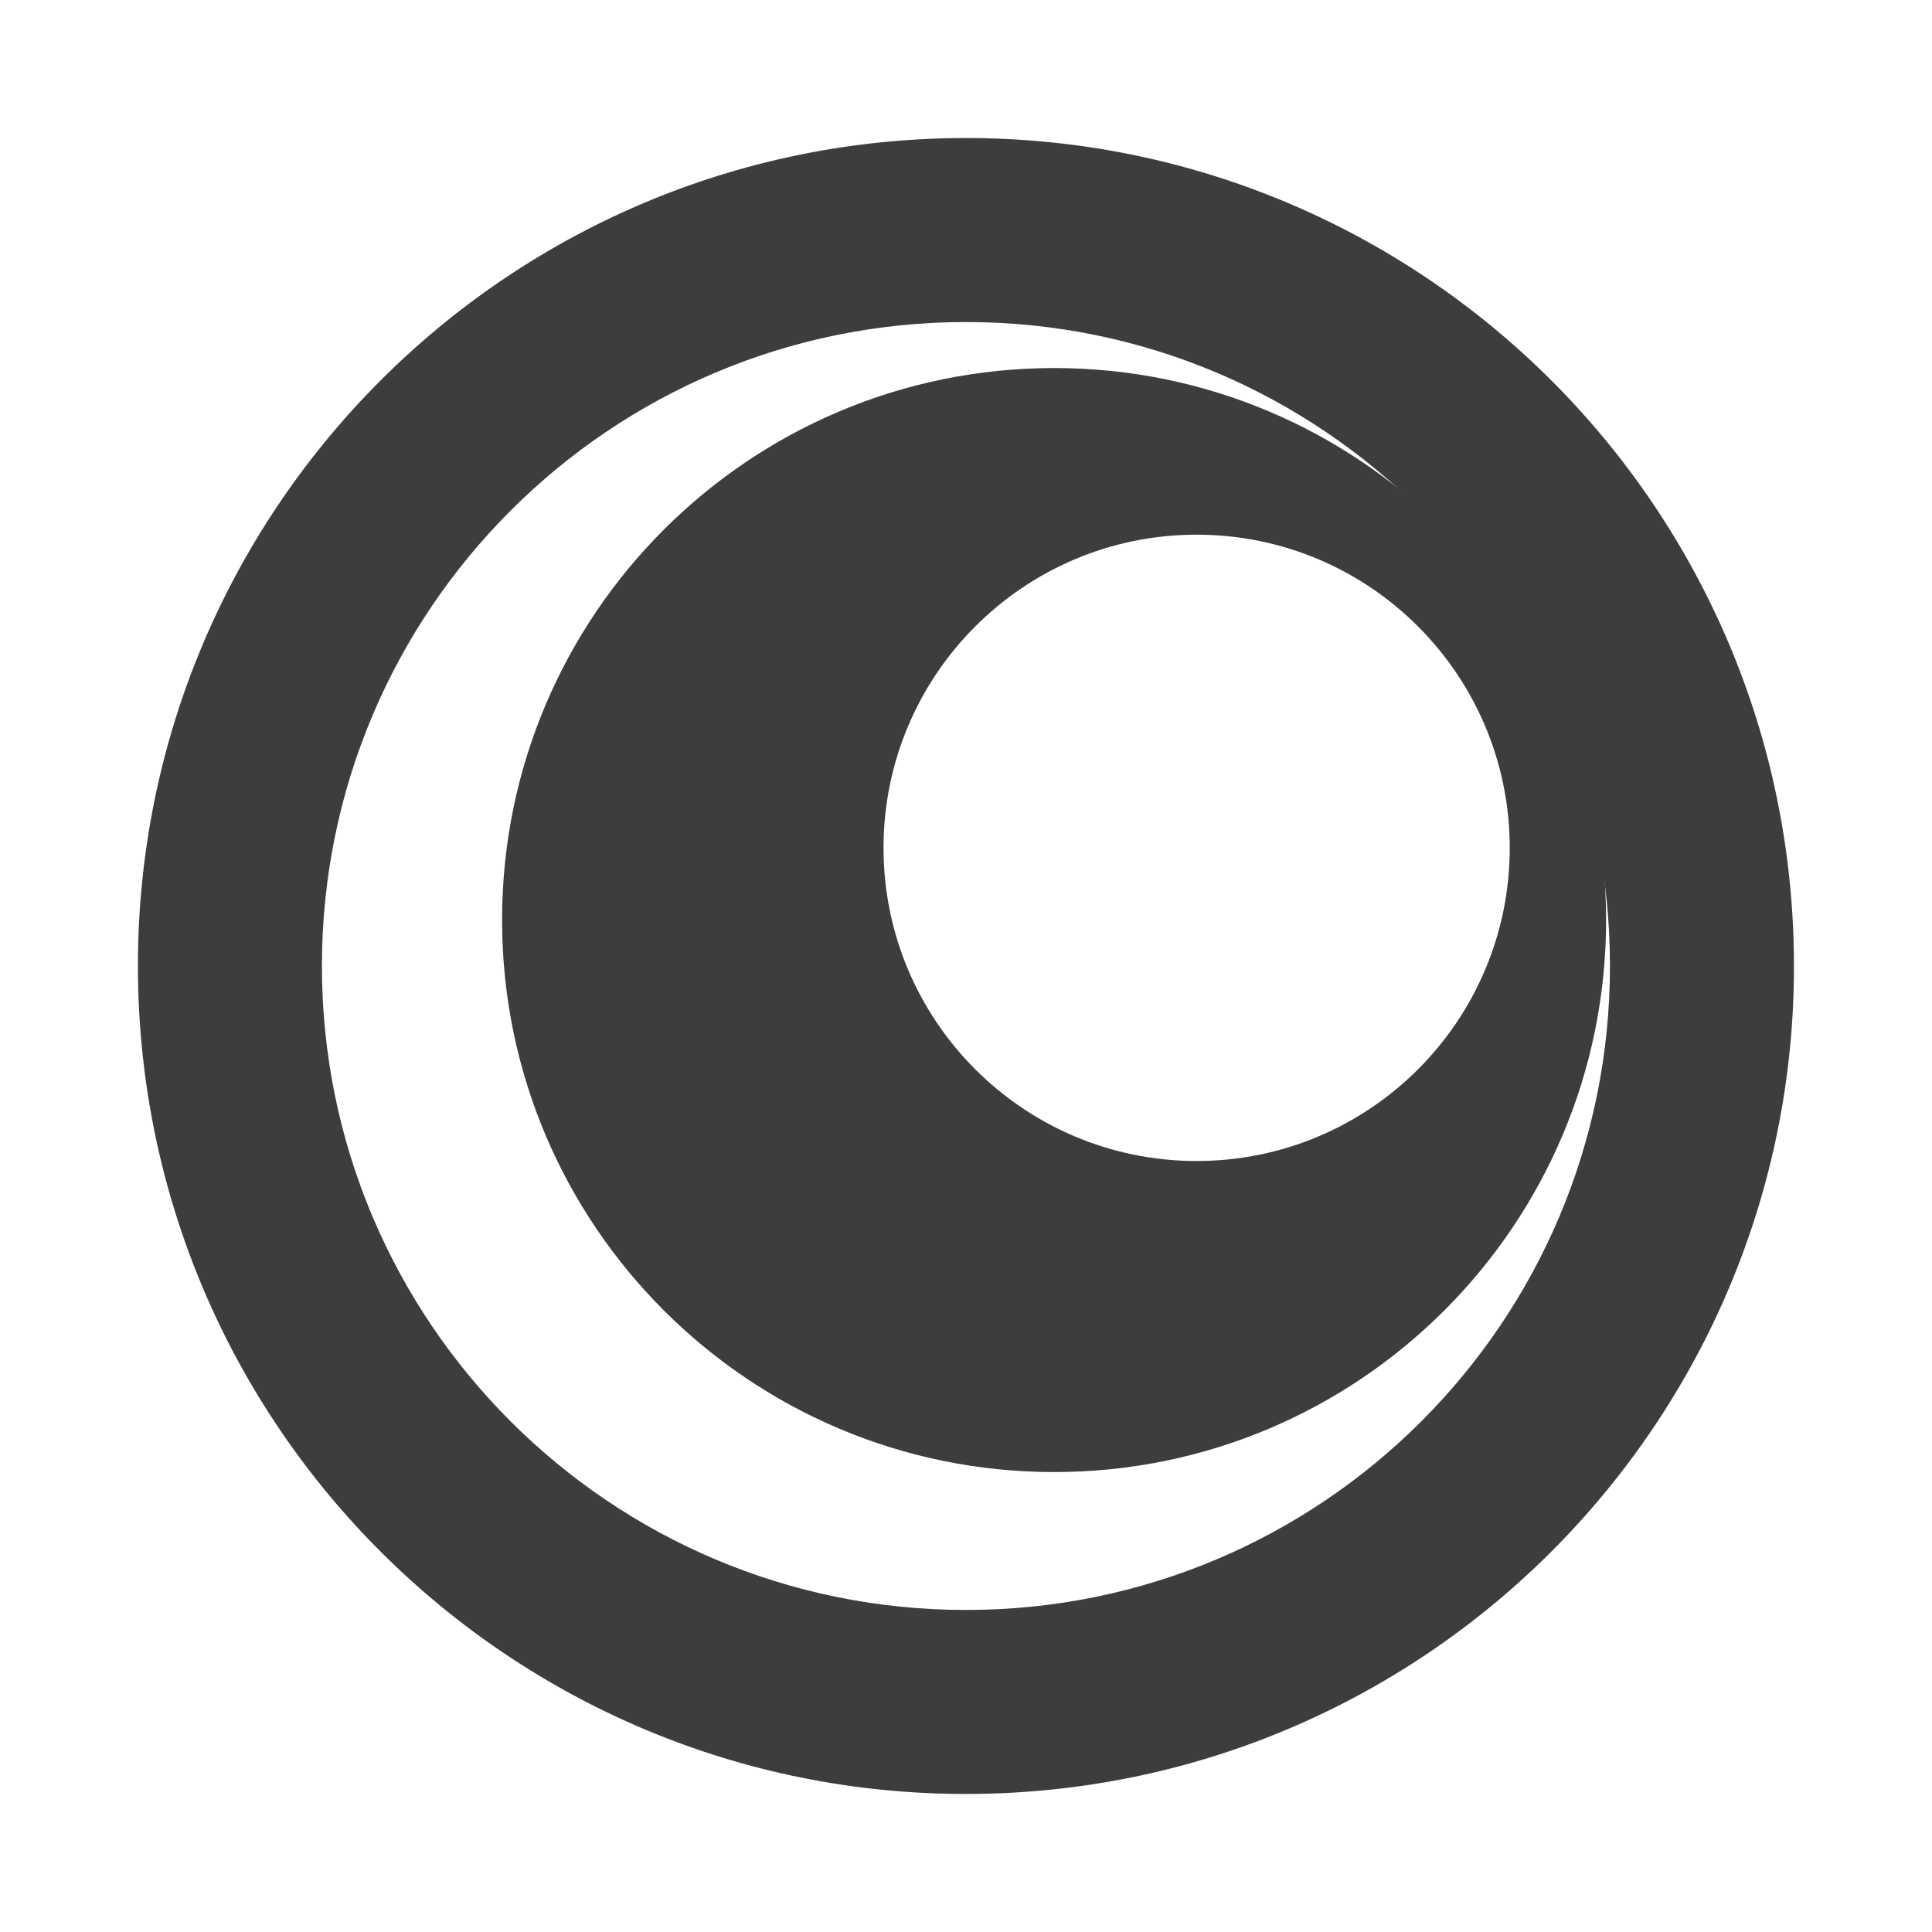
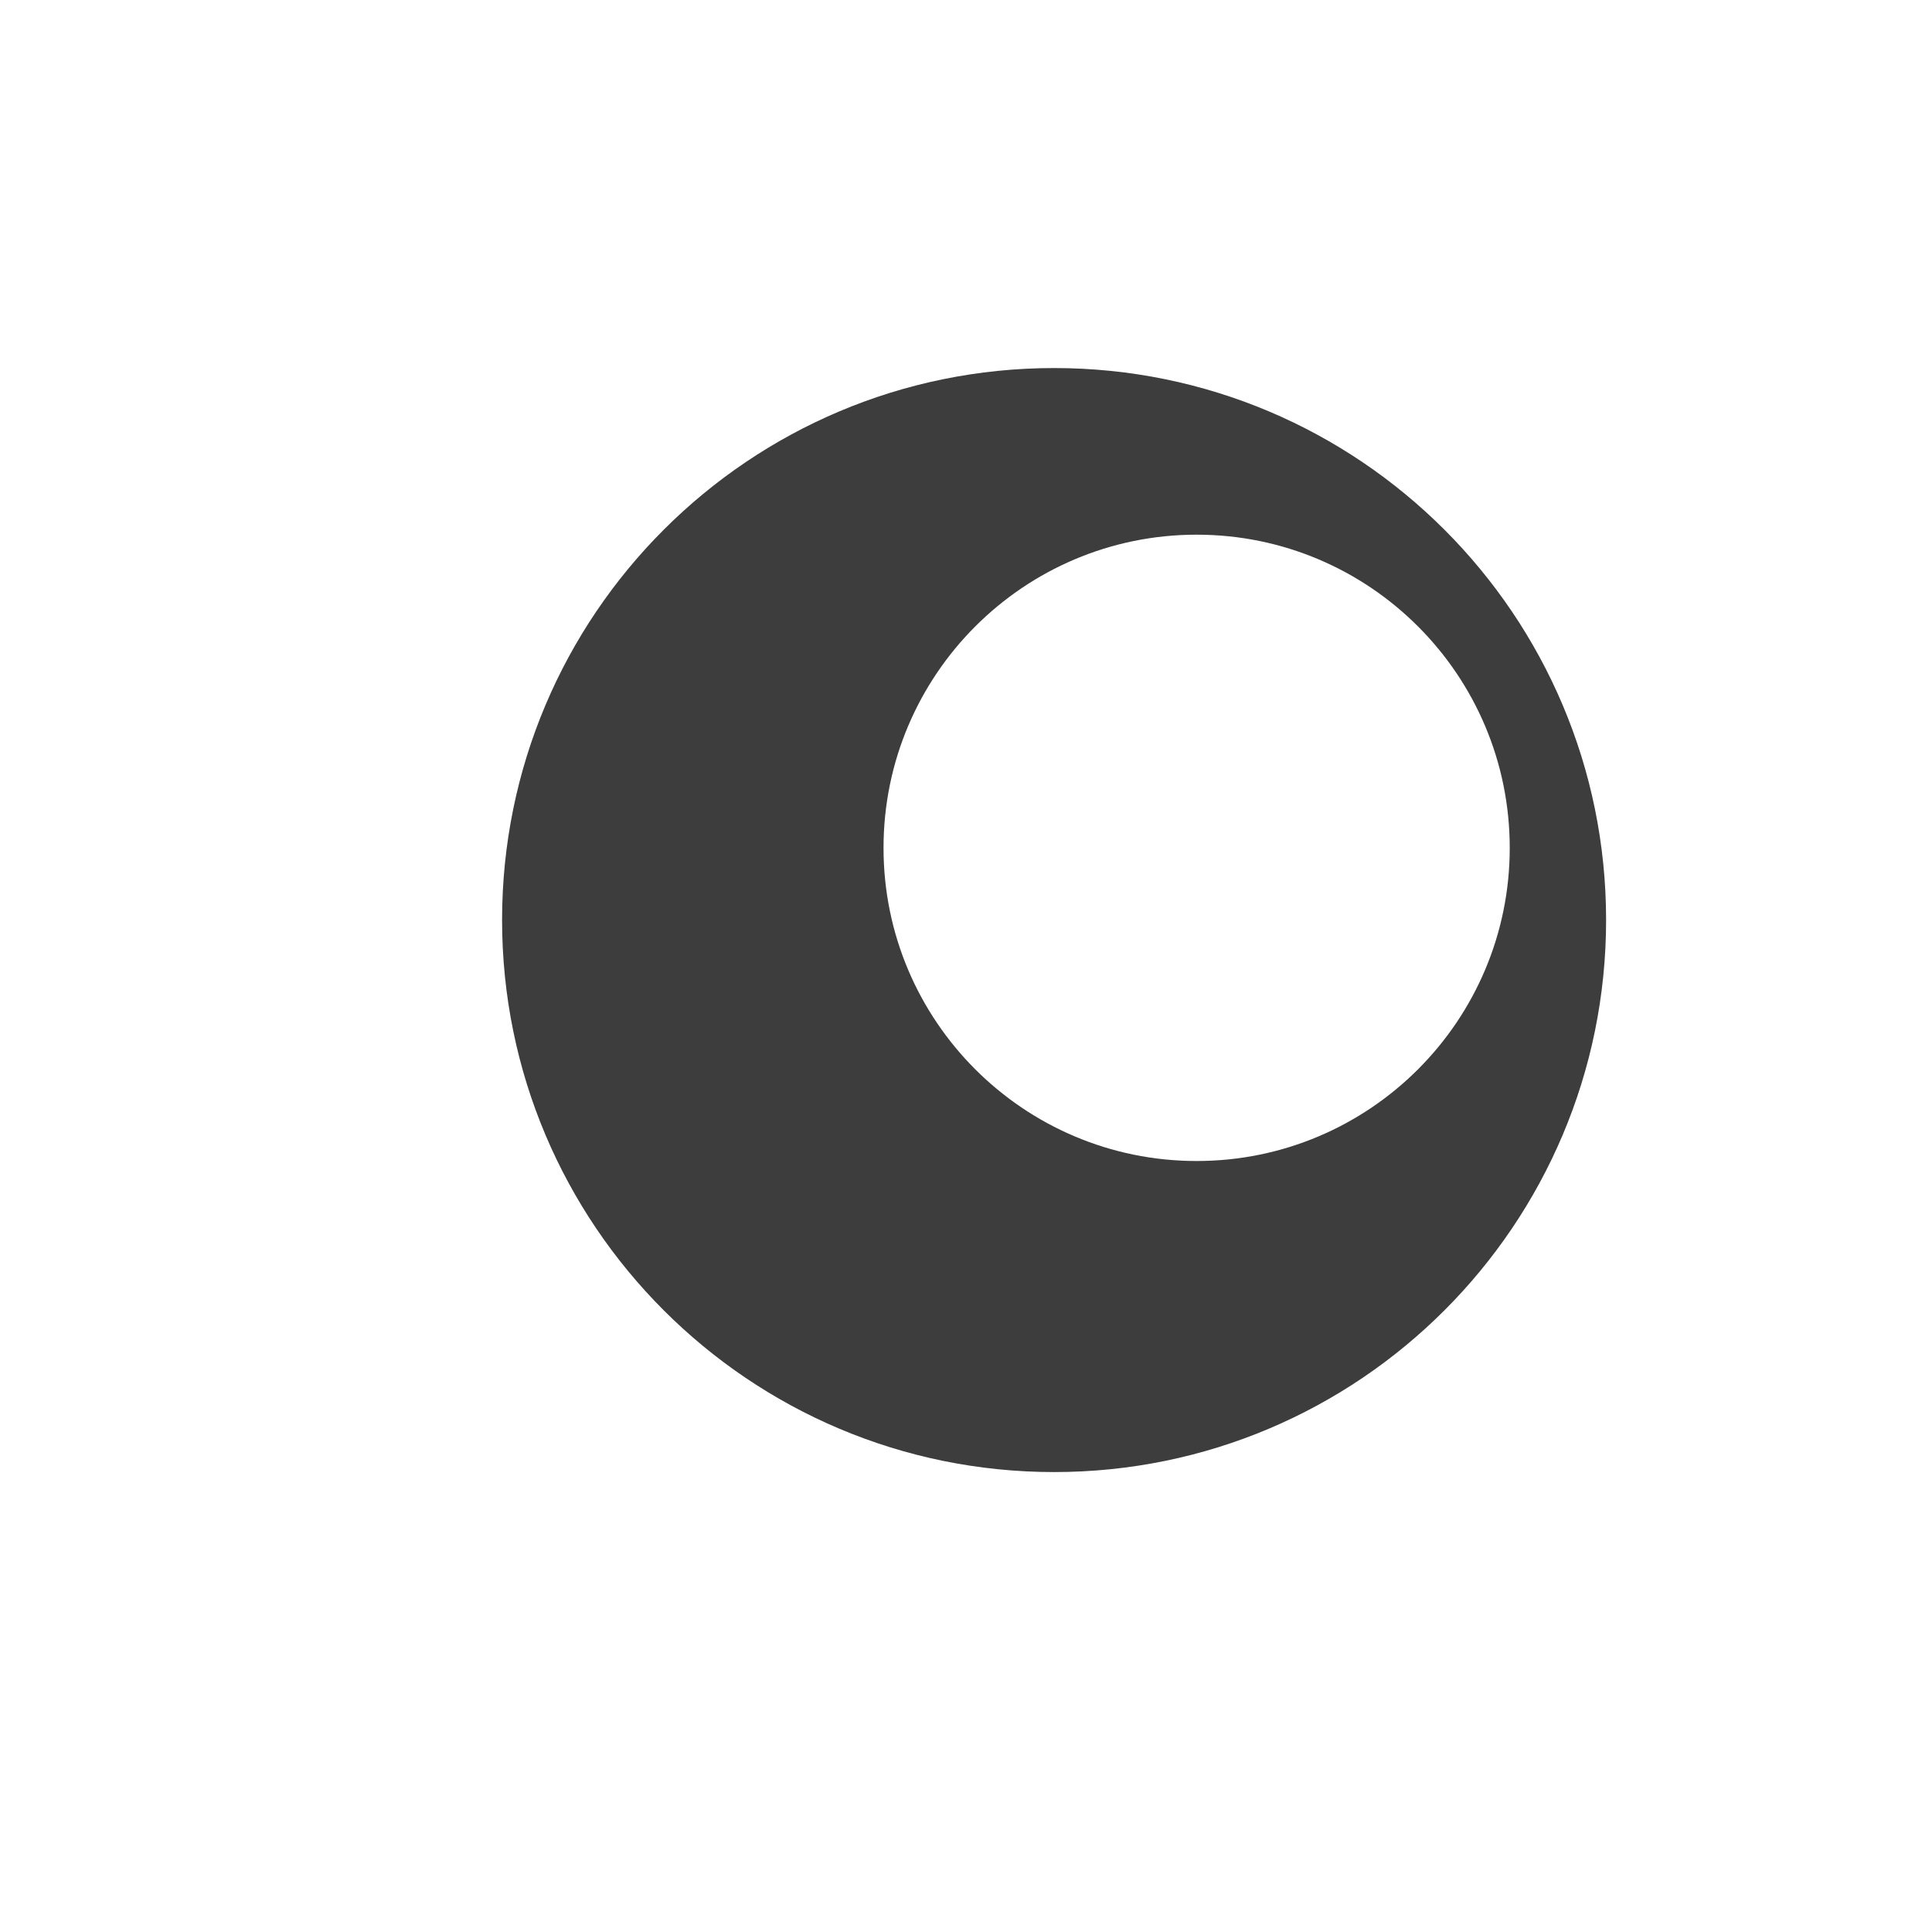
<svg xmlns="http://www.w3.org/2000/svg" width="16" height="16" viewBox="0 0 16 16" fill="none">
-   <path fill-rule="evenodd" clip-rule="evenodd" d="M7.895 1.144C4.109 1.201 1.086 4.318 1.143 8.104C1.201 11.891 4.317 14.914 8.104 14.856C11.891 14.799 14.914 11.682 14.856 7.896C14.799 4.109 11.682 1.086 7.895 1.144ZM8 13.333C5.054 13.333 2.666 10.945 2.666 8C2.666 5.055 5.054 2.667 8 2.667C10.945 2.667 13.333 5.055 13.333 8C13.333 10.945 10.945 13.333 8 13.333Z" fill="#3D3D3D" />
  <path fill-rule="evenodd" clip-rule="evenodd" d="M4.158 7.619C4.158 10.144 6.205 12.191 8.73 12.191C11.254 12.191 13.301 10.144 13.301 7.619C13.301 5.094 11.254 3.048 8.73 3.048C6.205 3.048 4.158 5.094 4.158 7.619ZM7.317 7.022C7.317 8.454 8.478 9.615 9.91 9.615C11.342 9.615 12.503 8.454 12.503 7.022C12.503 5.59 11.342 4.428 9.91 4.428C8.478 4.428 7.317 5.59 7.317 7.022Z" fill="#3D3D3D" />
</svg>